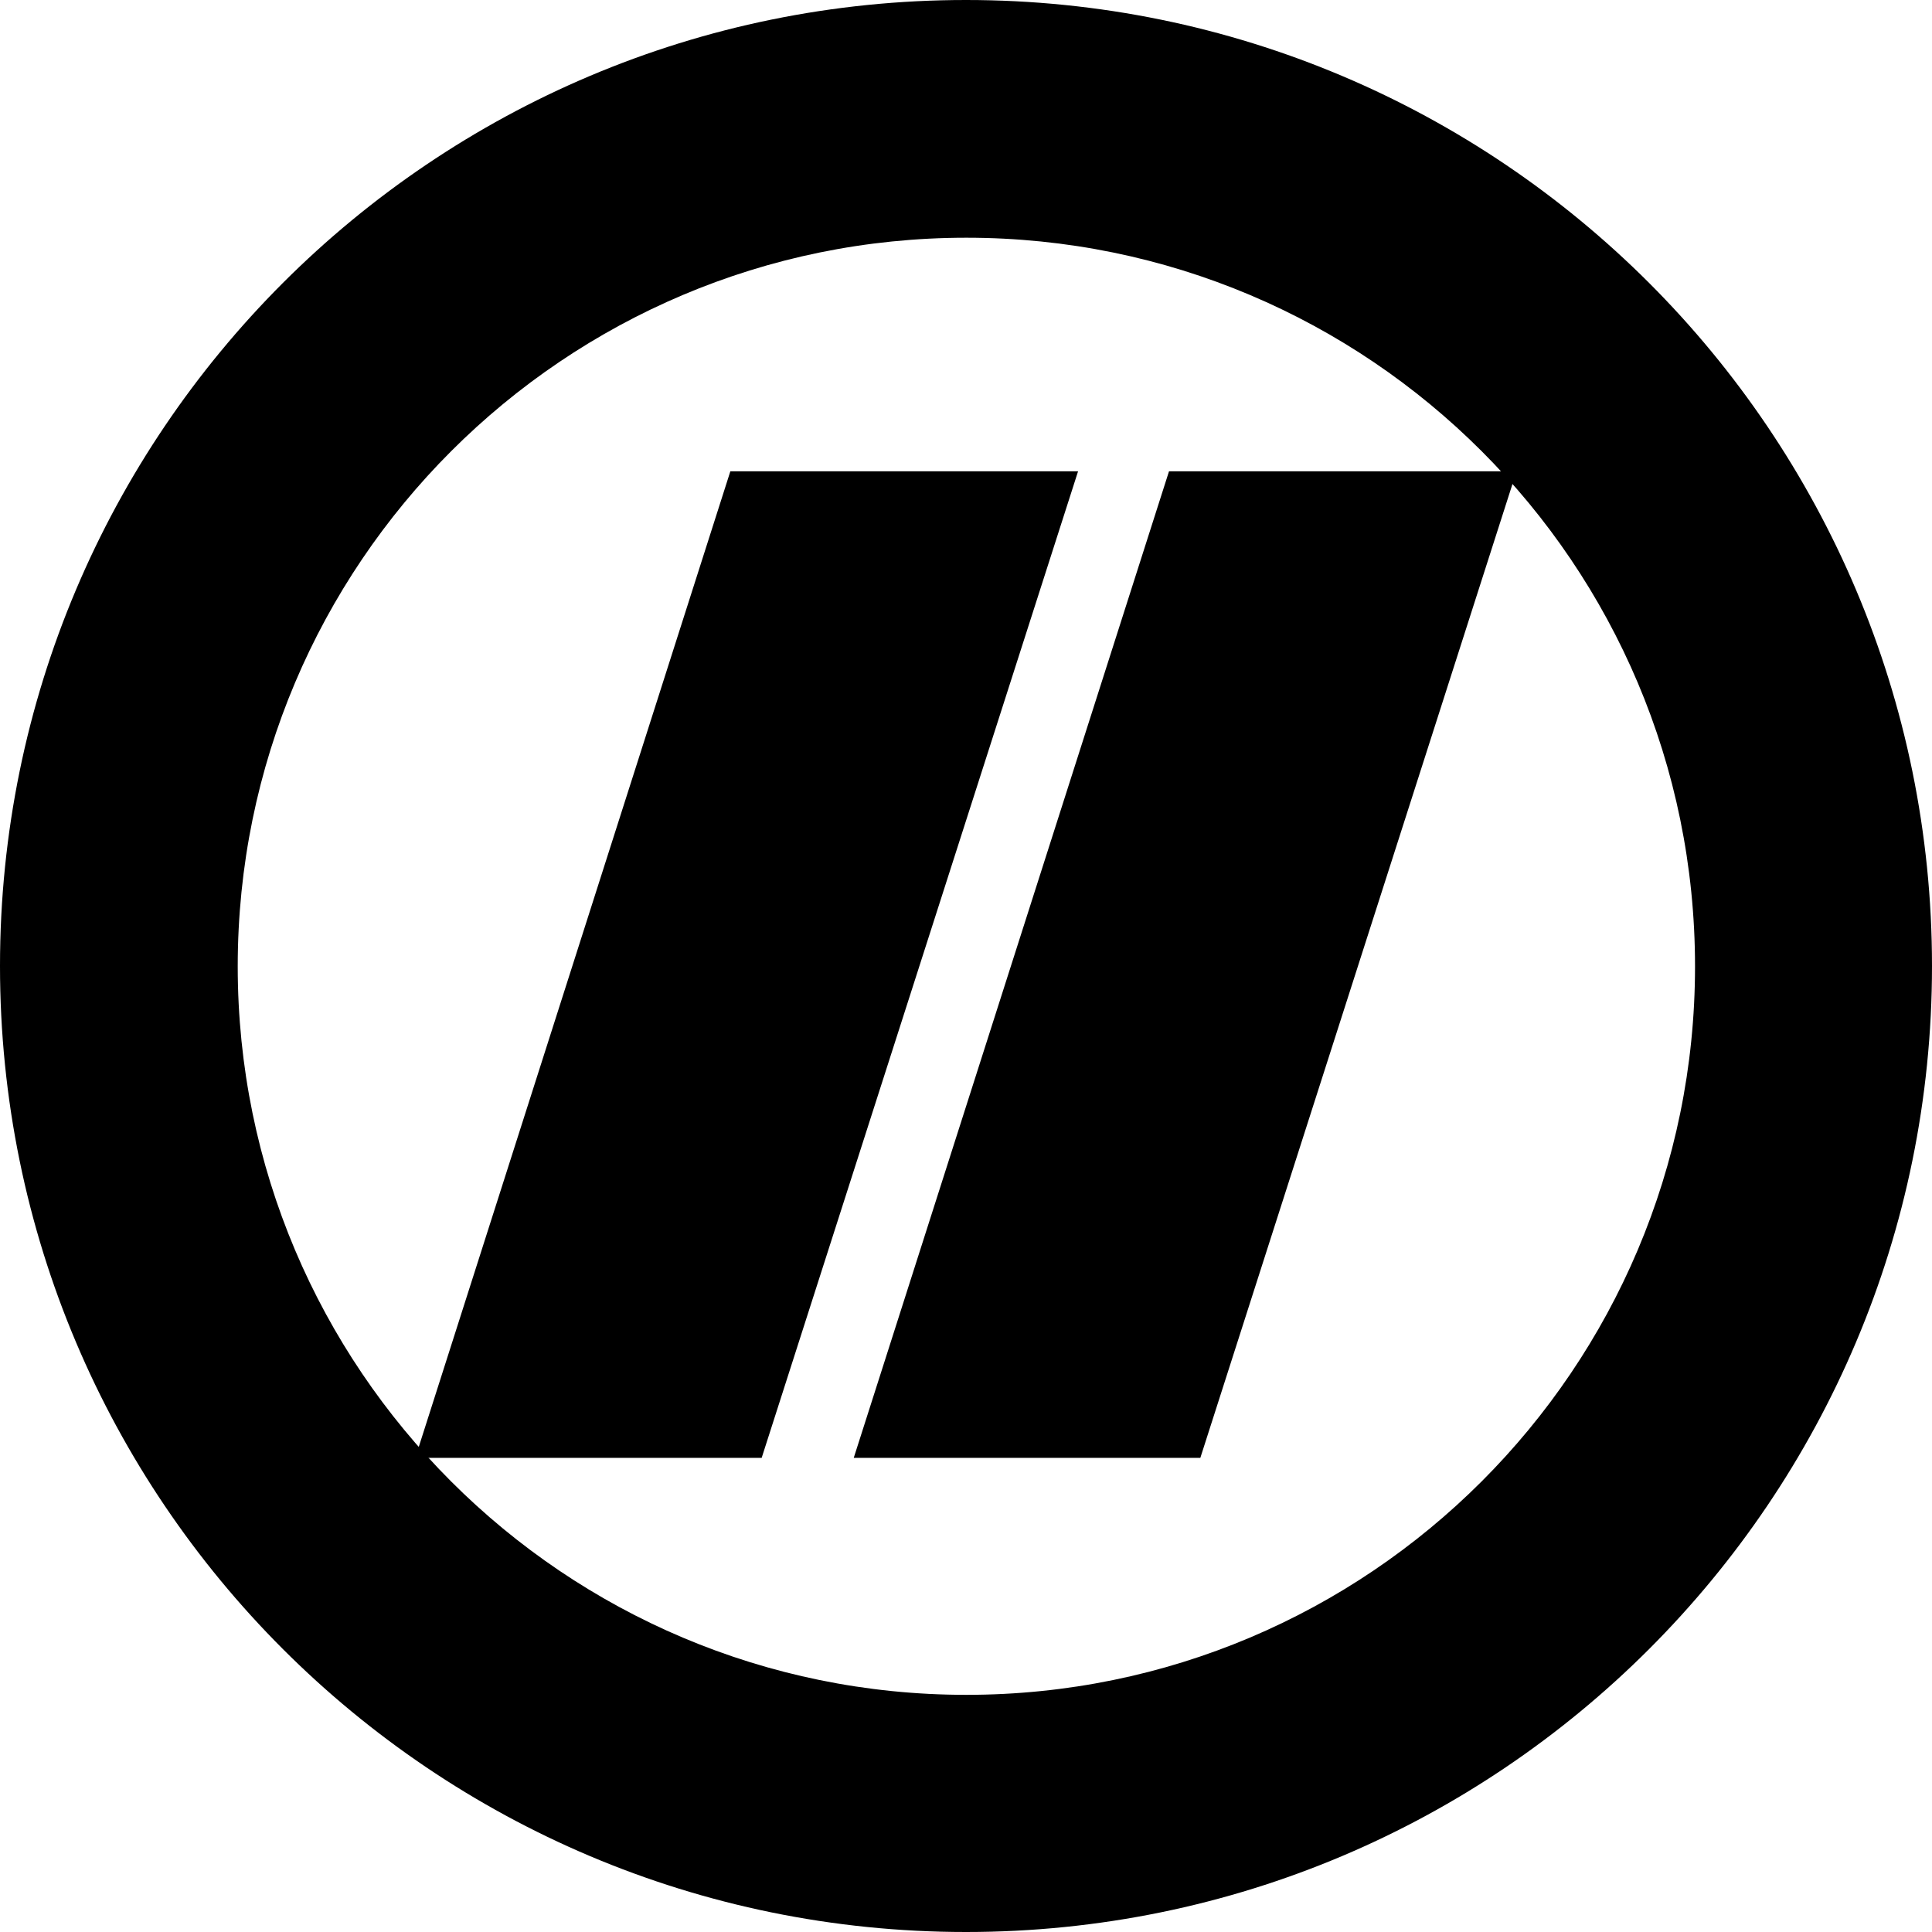
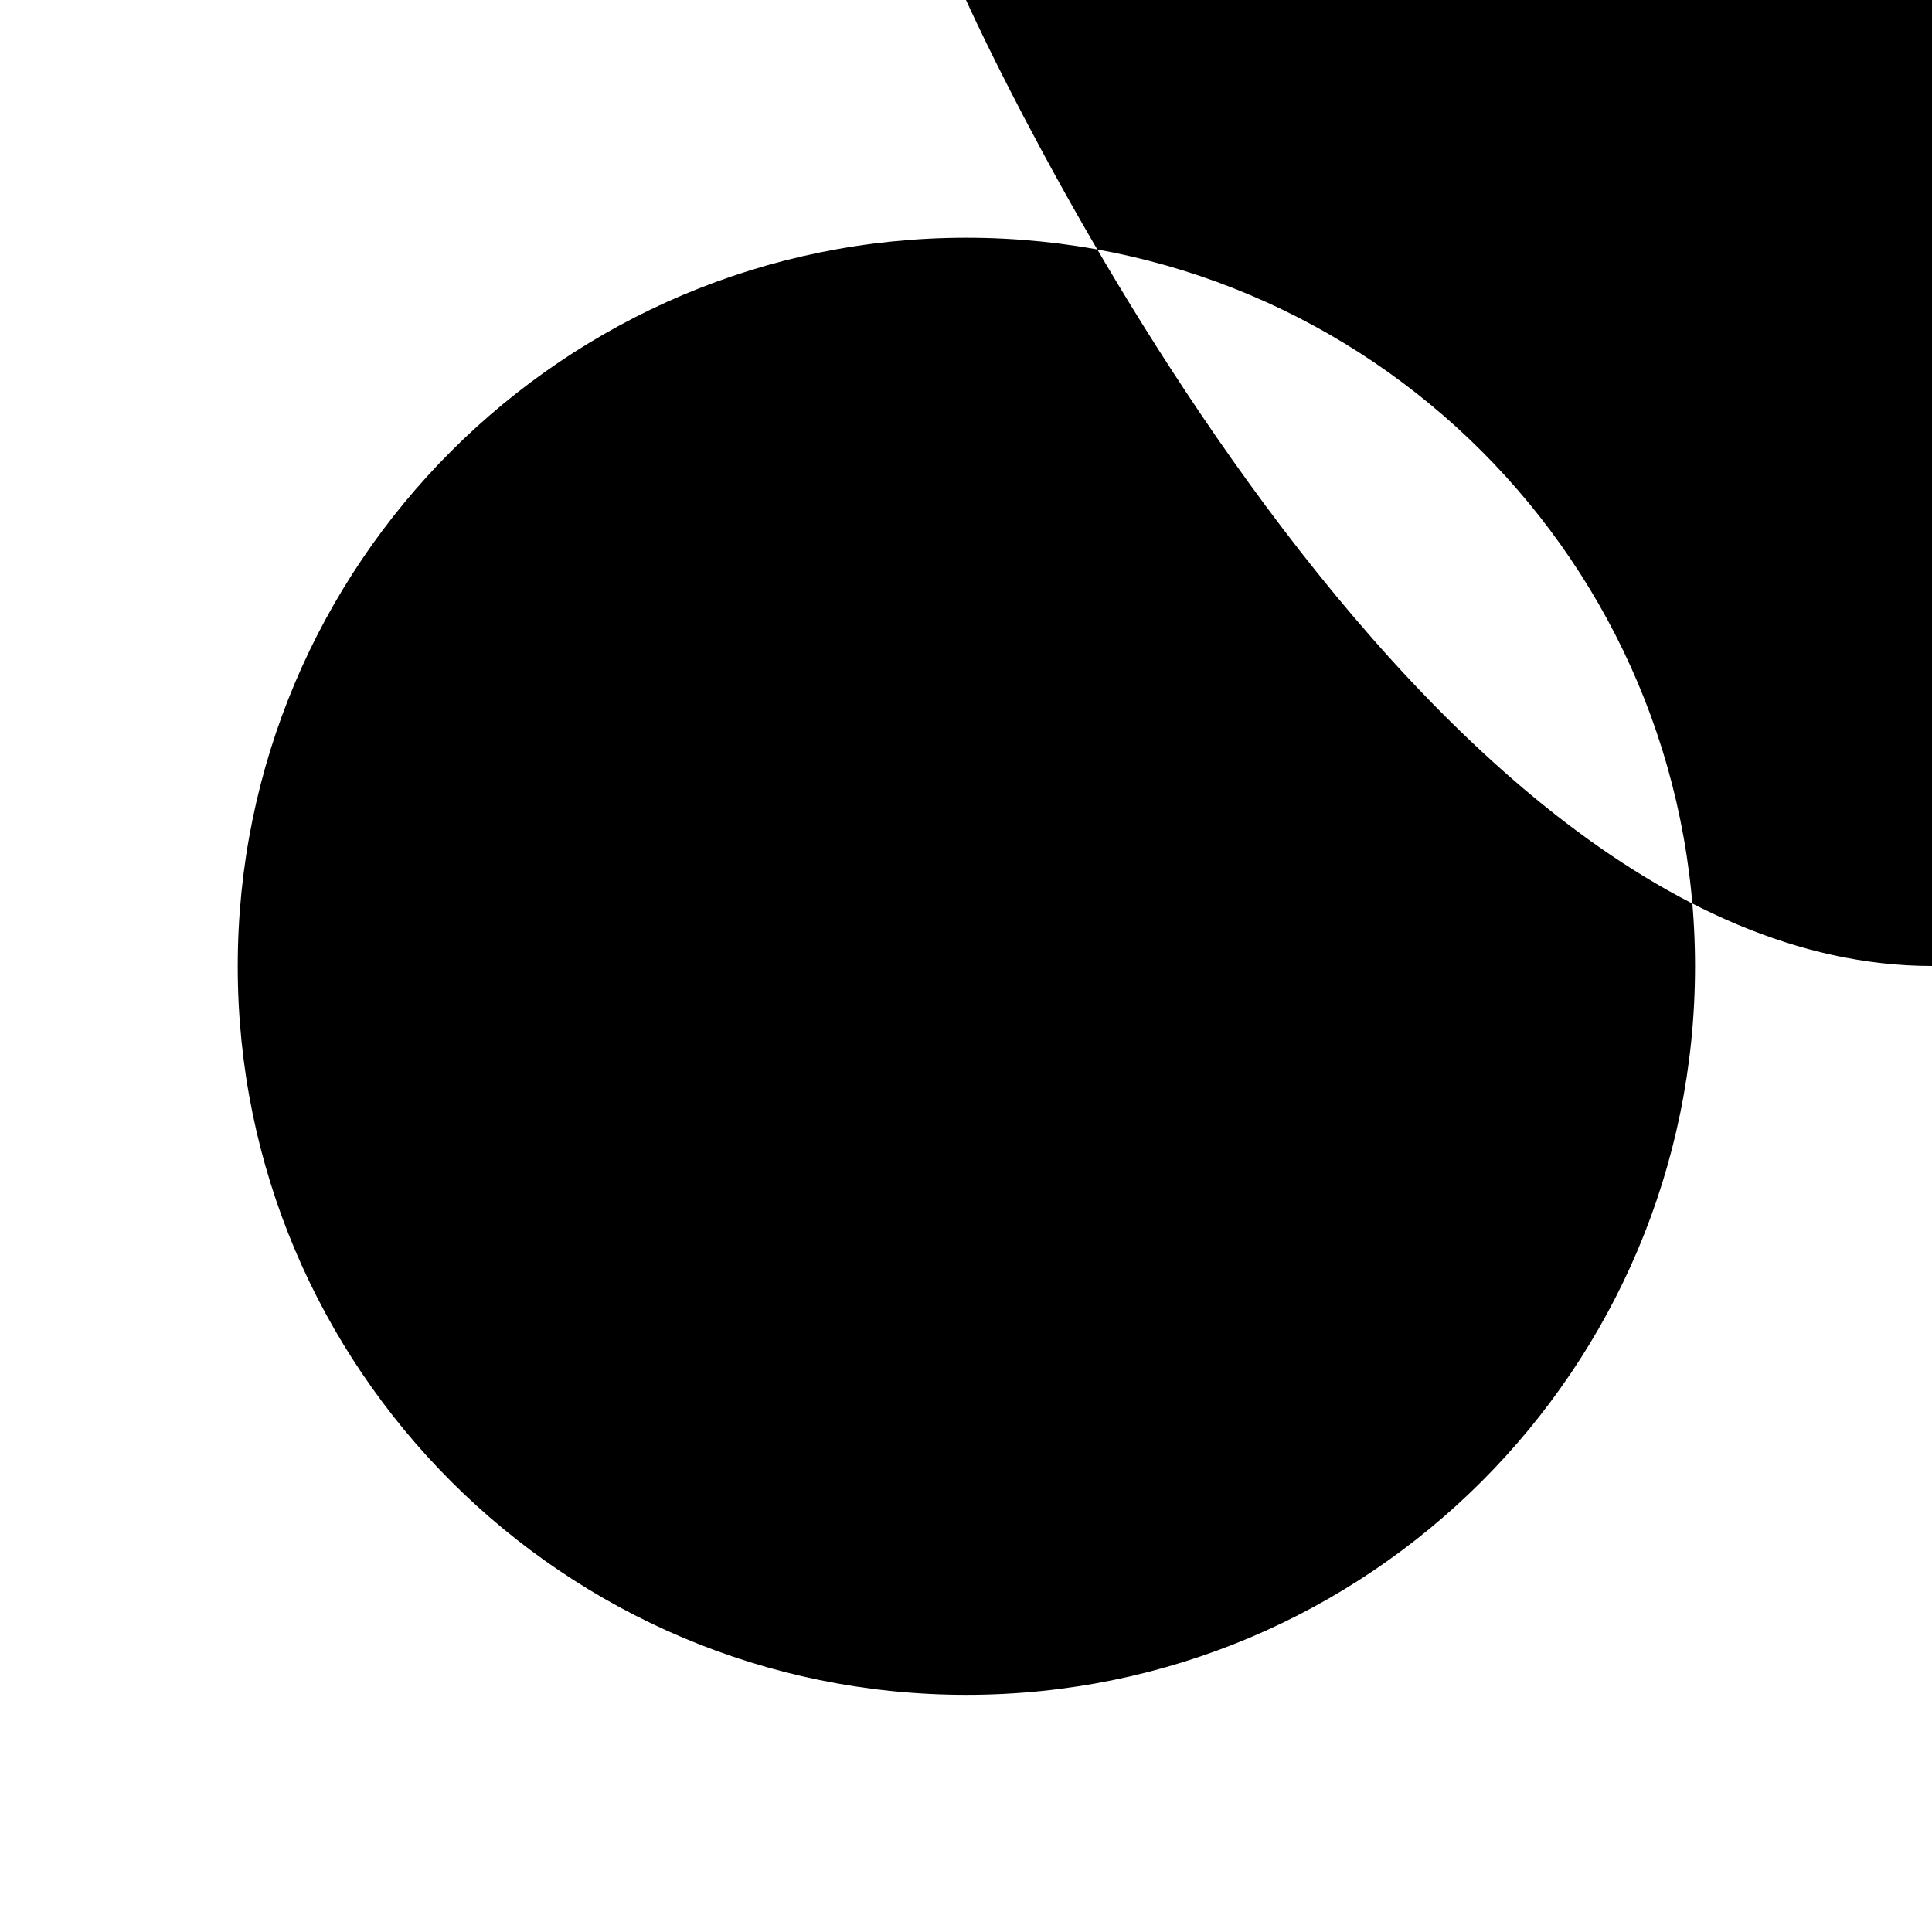
<svg xmlns="http://www.w3.org/2000/svg" version="1.1" id="Layer_1" x="0px" y="0px" viewBox="0 0 1024 1024" style="enable-background:new 0 0 1024 1024;" xml:space="preserve">
  <g>
-     <path d="M512,0C229.2,0,0,229.2,0,512s229.2,512,512,512s512-229.2,512-512S794.8,0,512,0z M512.2,898.3   C298.9,898.3,126,725.4,126,512.2S298.9,126,512.2,126s386.2,172.9,386.2,386.2S725.4,898.3,512.2,898.3z" />
-     <polygon points="619.6,249.8 452.5,772.7 636.2,772.7 803.8,249.8  " />
-     <polygon points="387.1,249.8 220.1,772.7 403.7,772.7 571.4,249.8  " />
+     <path d="M512,0s229.2,512,512,512s512-229.2,512-512S794.8,0,512,0z M512.2,898.3   C298.9,898.3,126,725.4,126,512.2S298.9,126,512.2,126s386.2,172.9,386.2,386.2S725.4,898.3,512.2,898.3z" />
  </g>
</svg>